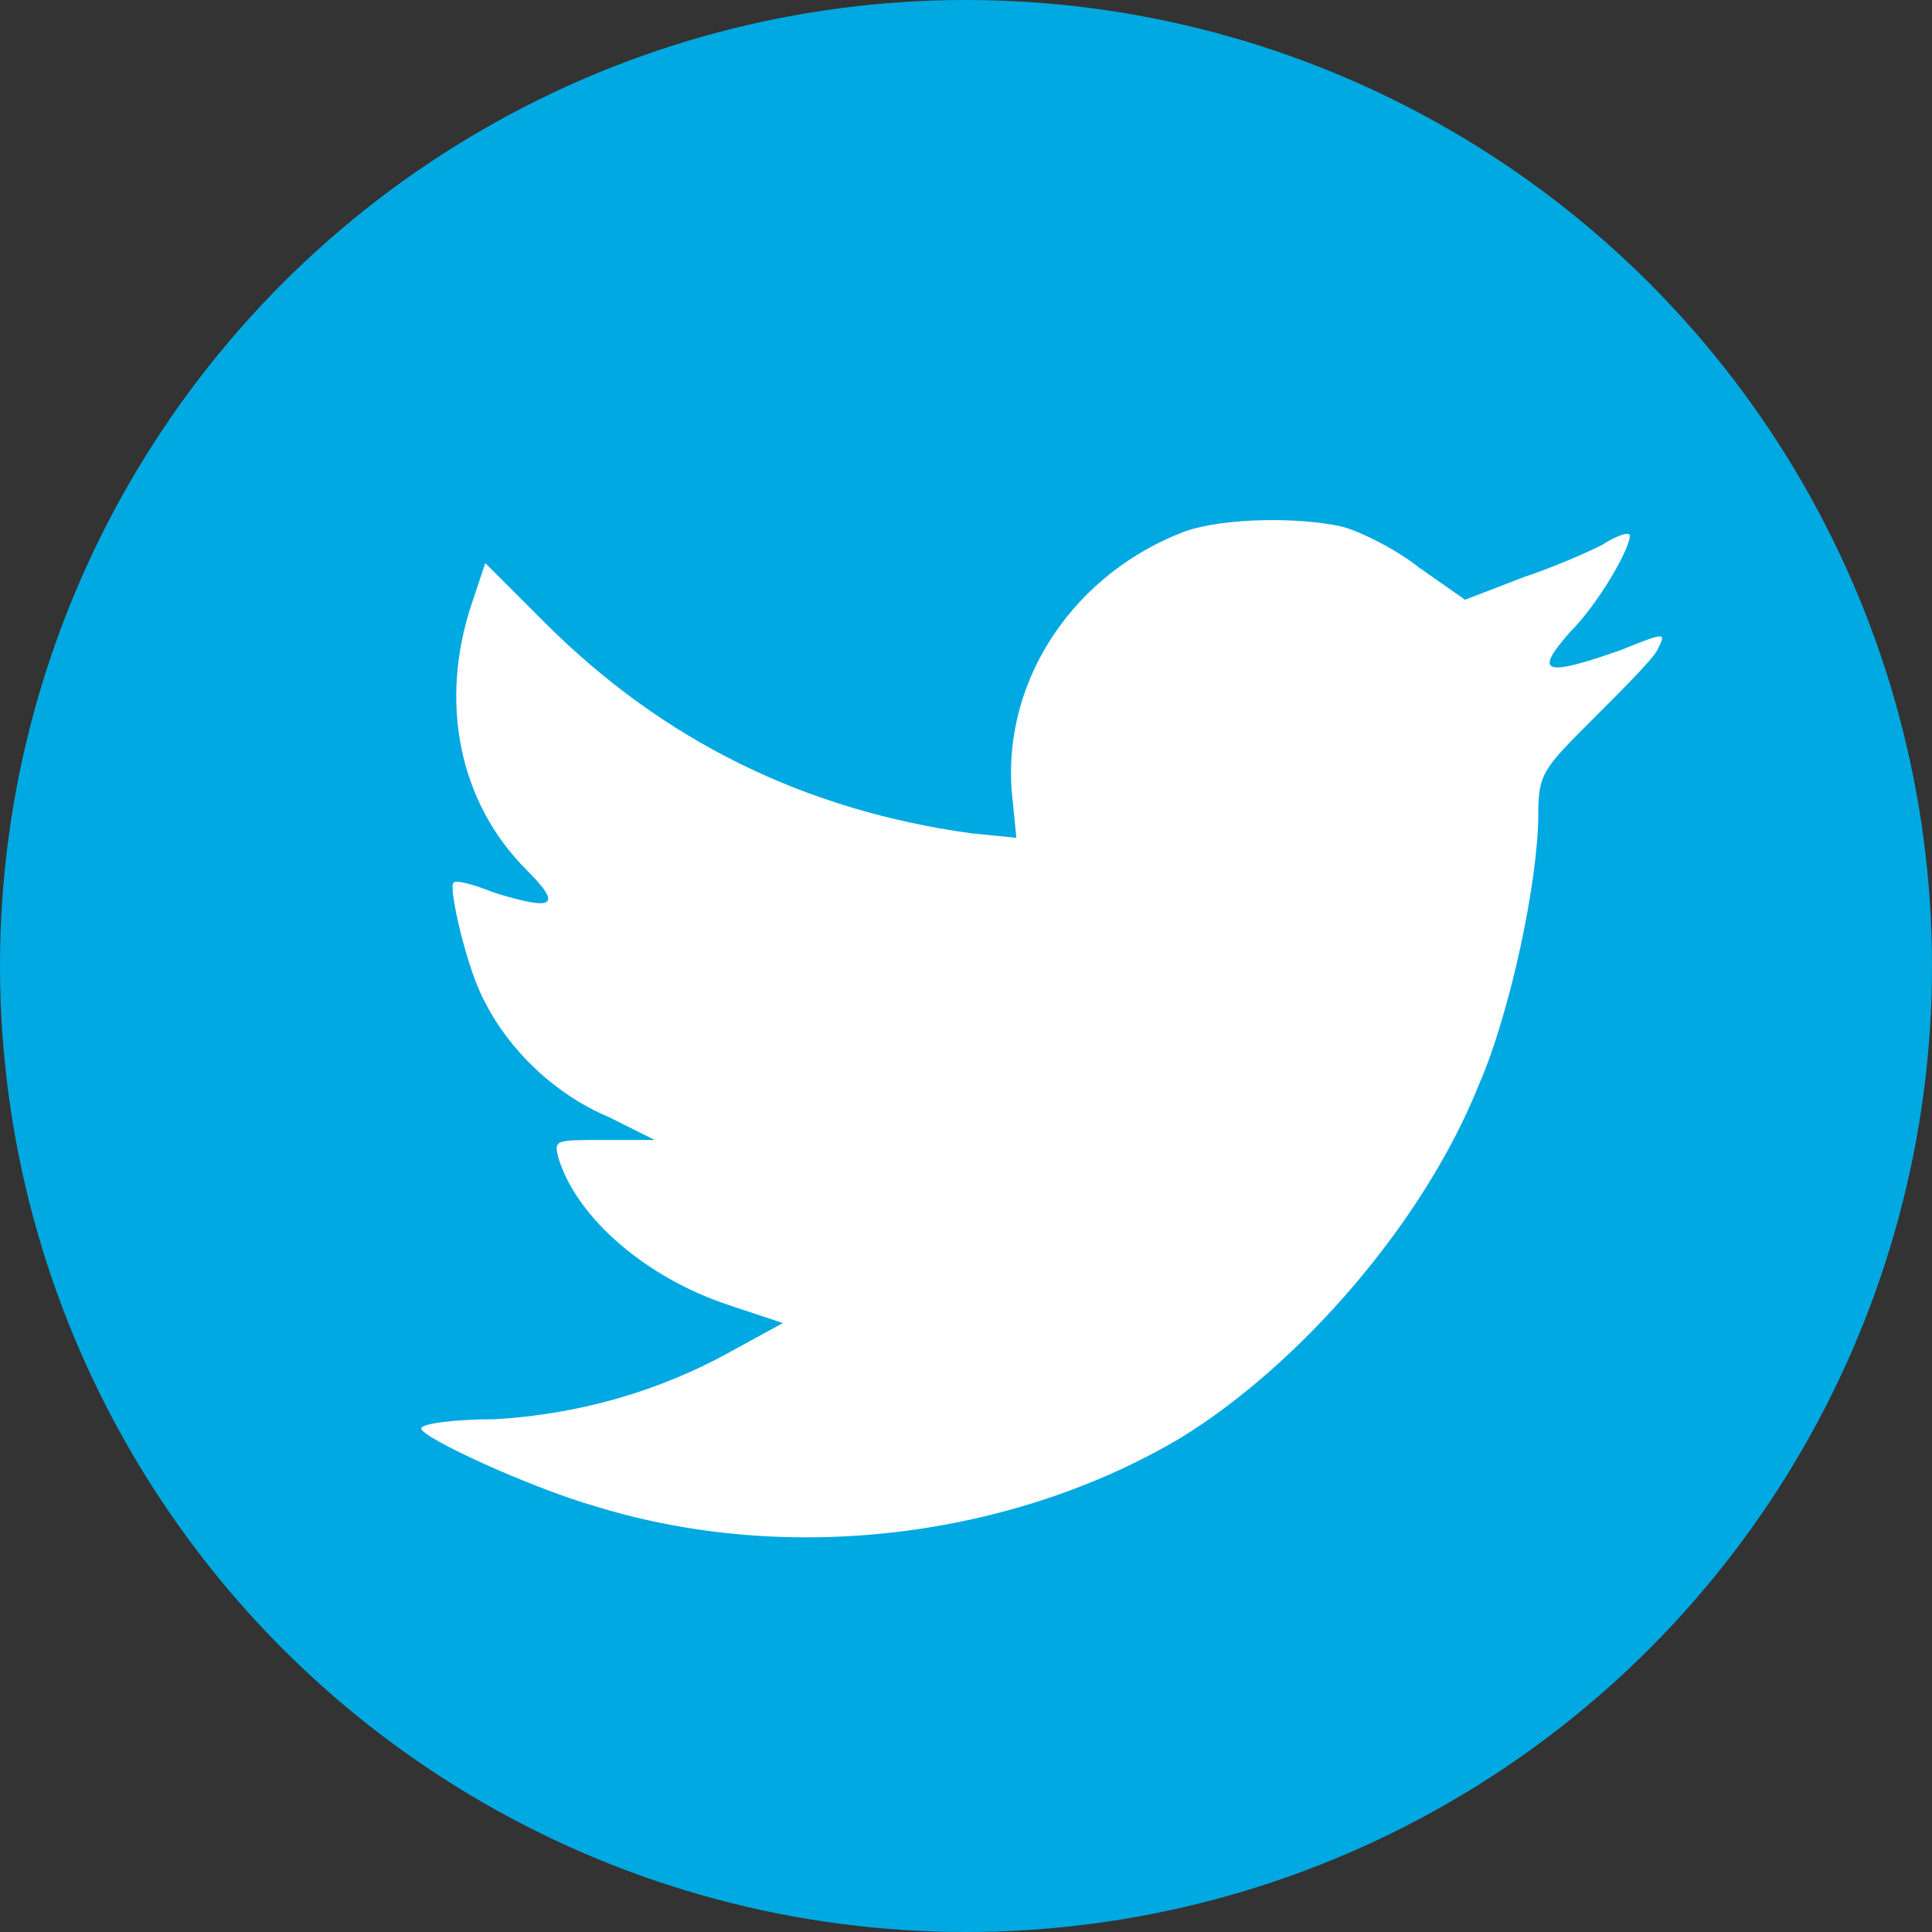
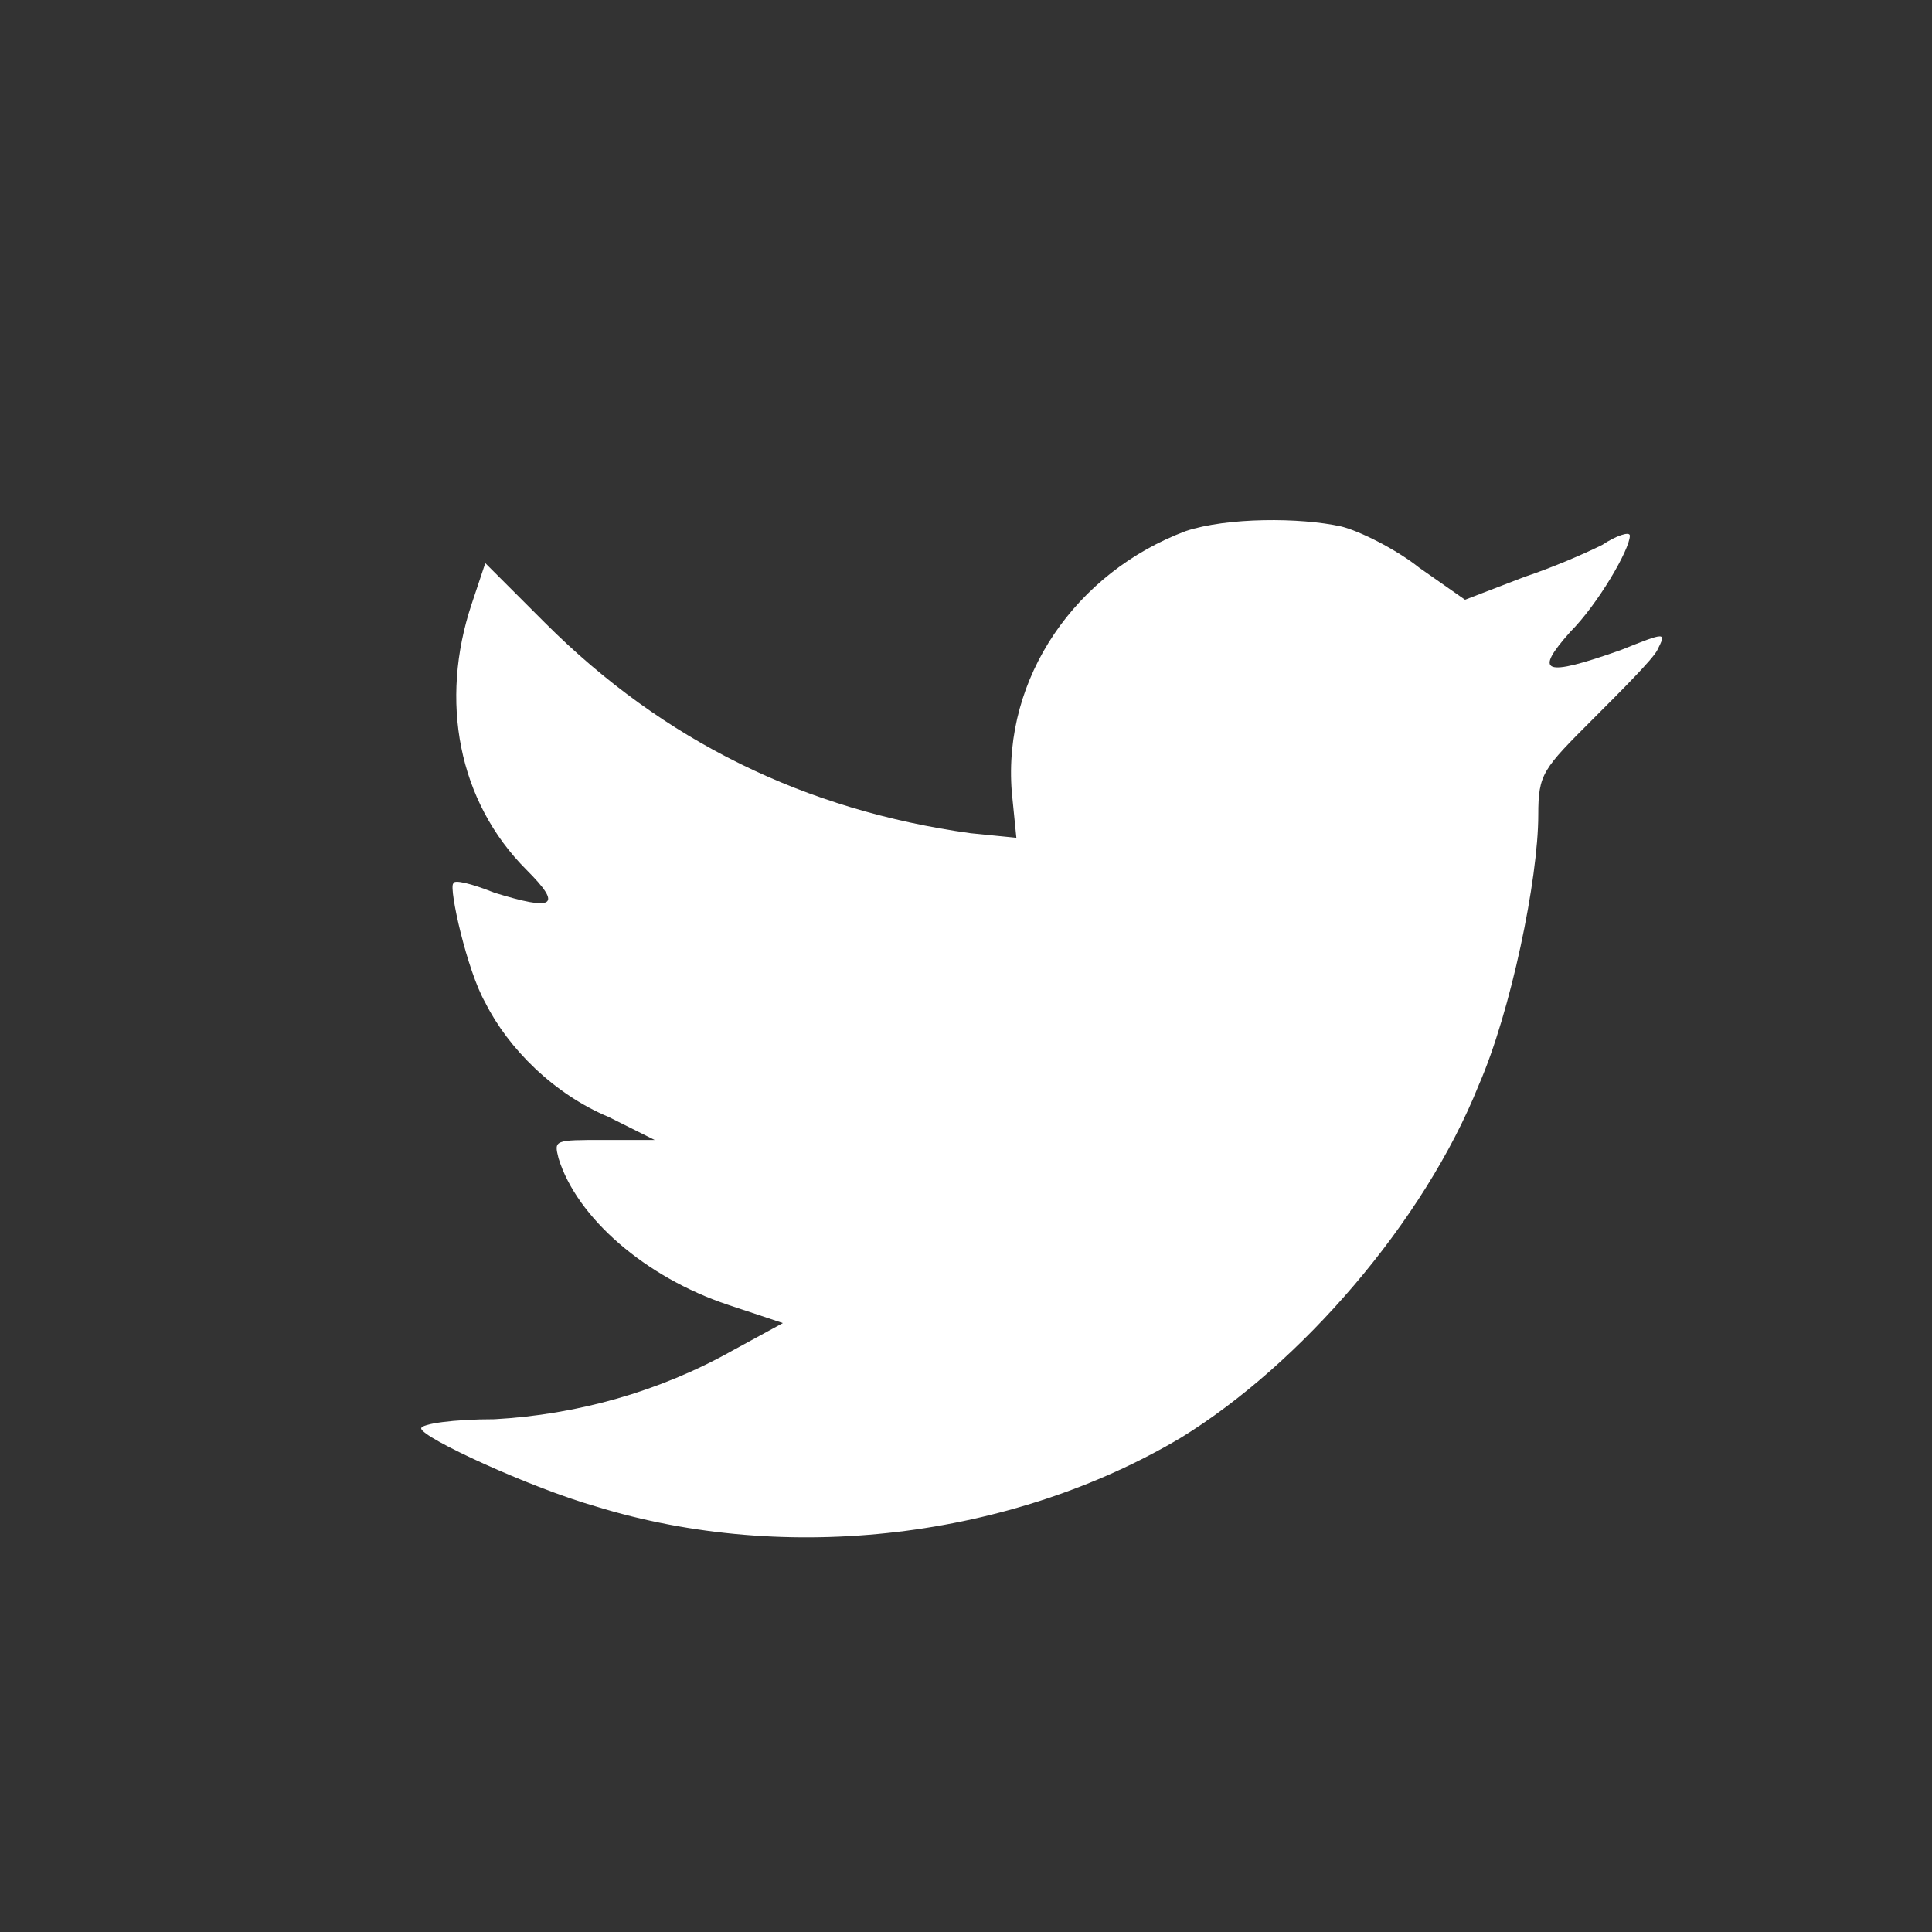
<svg xmlns="http://www.w3.org/2000/svg" version="1.1" id="Camada_1" x="0px" y="0px" viewBox="-284 375.8 42.2 42.2" style="enable-background:new -284 375.8 42.2 42.2;" xml:space="preserve">
  <rect x="-284" y="375.8" width="42.2" height="42.2" fill="#333333" stroke="none" />
  <style type="text/css">
	.st0{fill:#00A9E1;}
	.st1{fill:#FFFFFF;}
</style>
  <g>
-     <circle class="st0" cx="-262.9" cy="396.9" r="21.1" />
    <path class="st1" d="M-258.1,387.4c-2.4,0.9-4,3.2-3.8,5.7l0.1,1l-1-0.1c-3.6-0.5-6.7-2-9.3-4.6l-1.3-1.3l-0.3,0.9   c-0.7,2.1-0.3,4.3,1.2,5.8c0.8,0.8,0.6,0.9-0.7,0.5c-0.5-0.2-0.9-0.3-0.9-0.2c-0.1,0.1,0.3,1.9,0.7,2.6c0.5,1,1.5,2,2.7,2.5l1,0.5   h-1.1c-1.1,0-1.1,0-1,0.4c0.4,1.3,1.9,2.6,3.7,3.2l1.2,0.4l-1.1,0.6c-1.6,0.9-3.4,1.4-5.2,1.5c-0.9,0-1.6,0.1-1.6,0.2   c0,0.2,2.4,1.3,3.8,1.7c4.2,1.3,9.1,0.7,12.8-1.5c2.6-1.6,5.3-4.7,6.5-7.7c0.7-1.6,1.3-4.5,1.3-5.9c0-0.9,0.1-1,1.2-2.1   c0.6-0.6,1.3-1.3,1.4-1.5c0.2-0.4,0.2-0.4-0.8,0c-1.7,0.6-1.9,0.5-1.1-0.4c0.6-0.6,1.3-1.8,1.3-2.1c0-0.1-0.3,0-0.6,0.2   c-0.4,0.2-1.1,0.5-1.7,0.7l-1.3,0.5l-1-0.7c-0.5-0.4-1.3-0.8-1.7-0.9C-255.6,387.1-257.2,387.1-258.1,387.4z" />
  </g>
</svg>